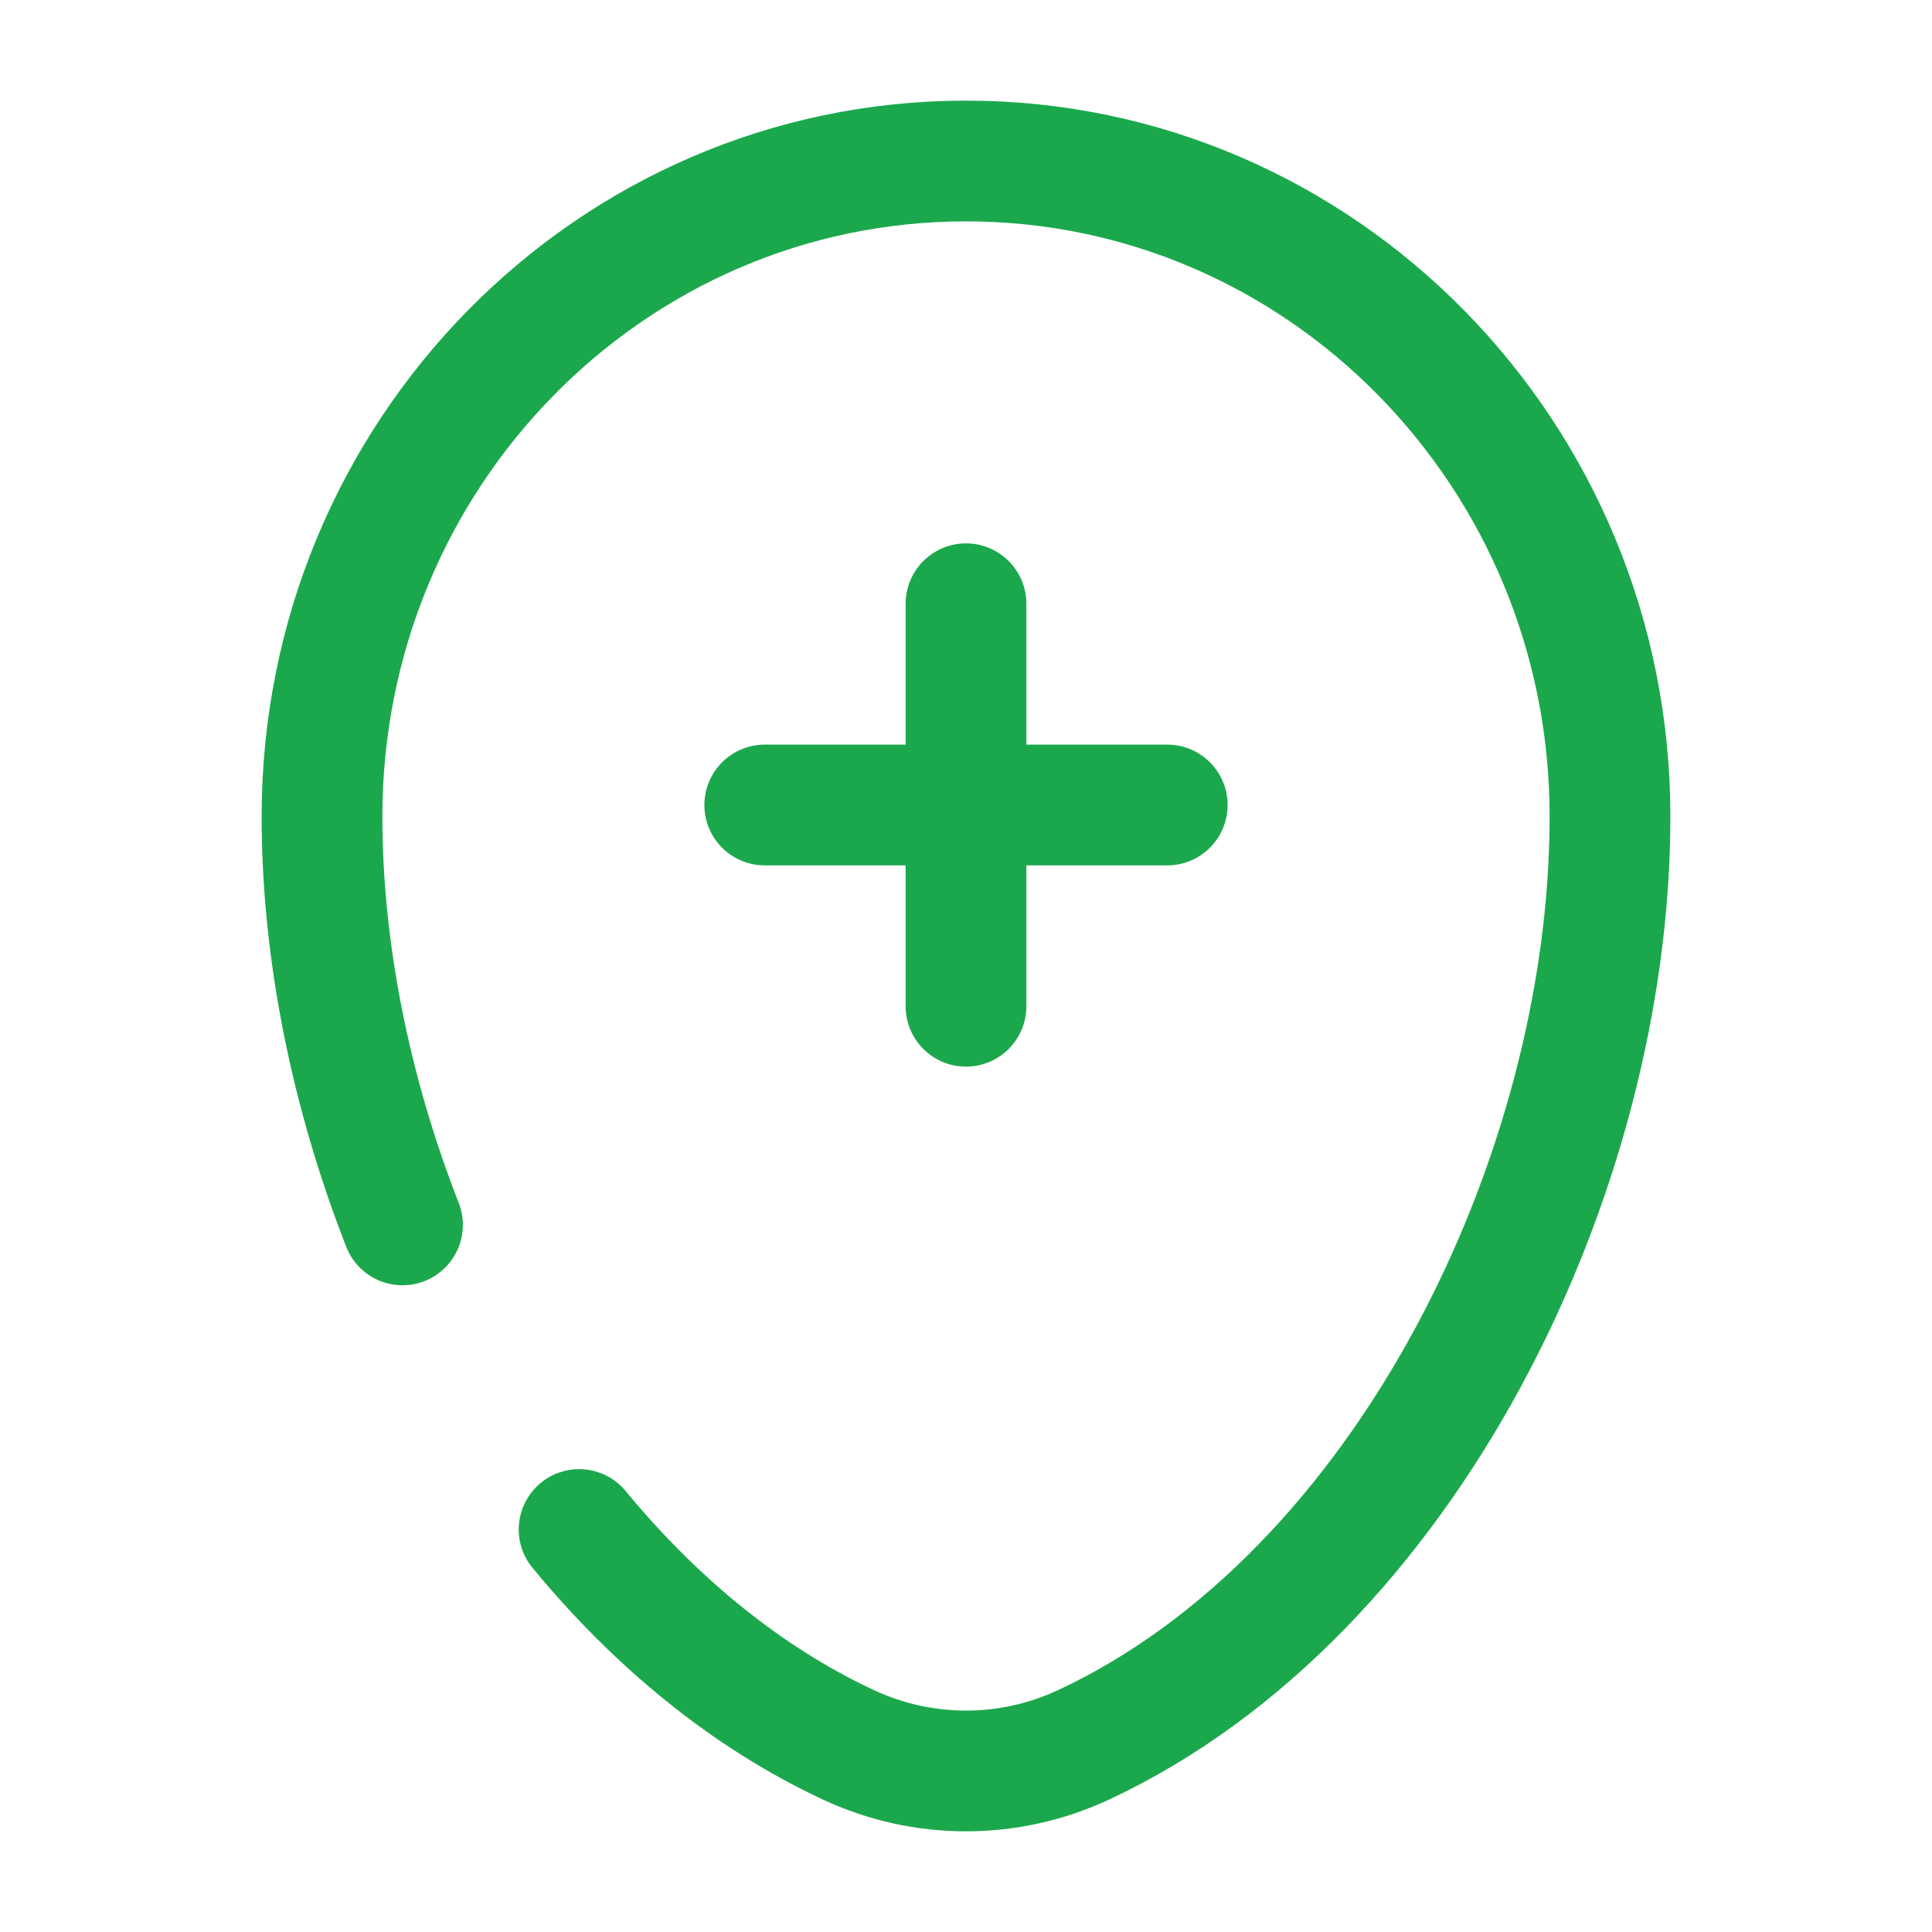
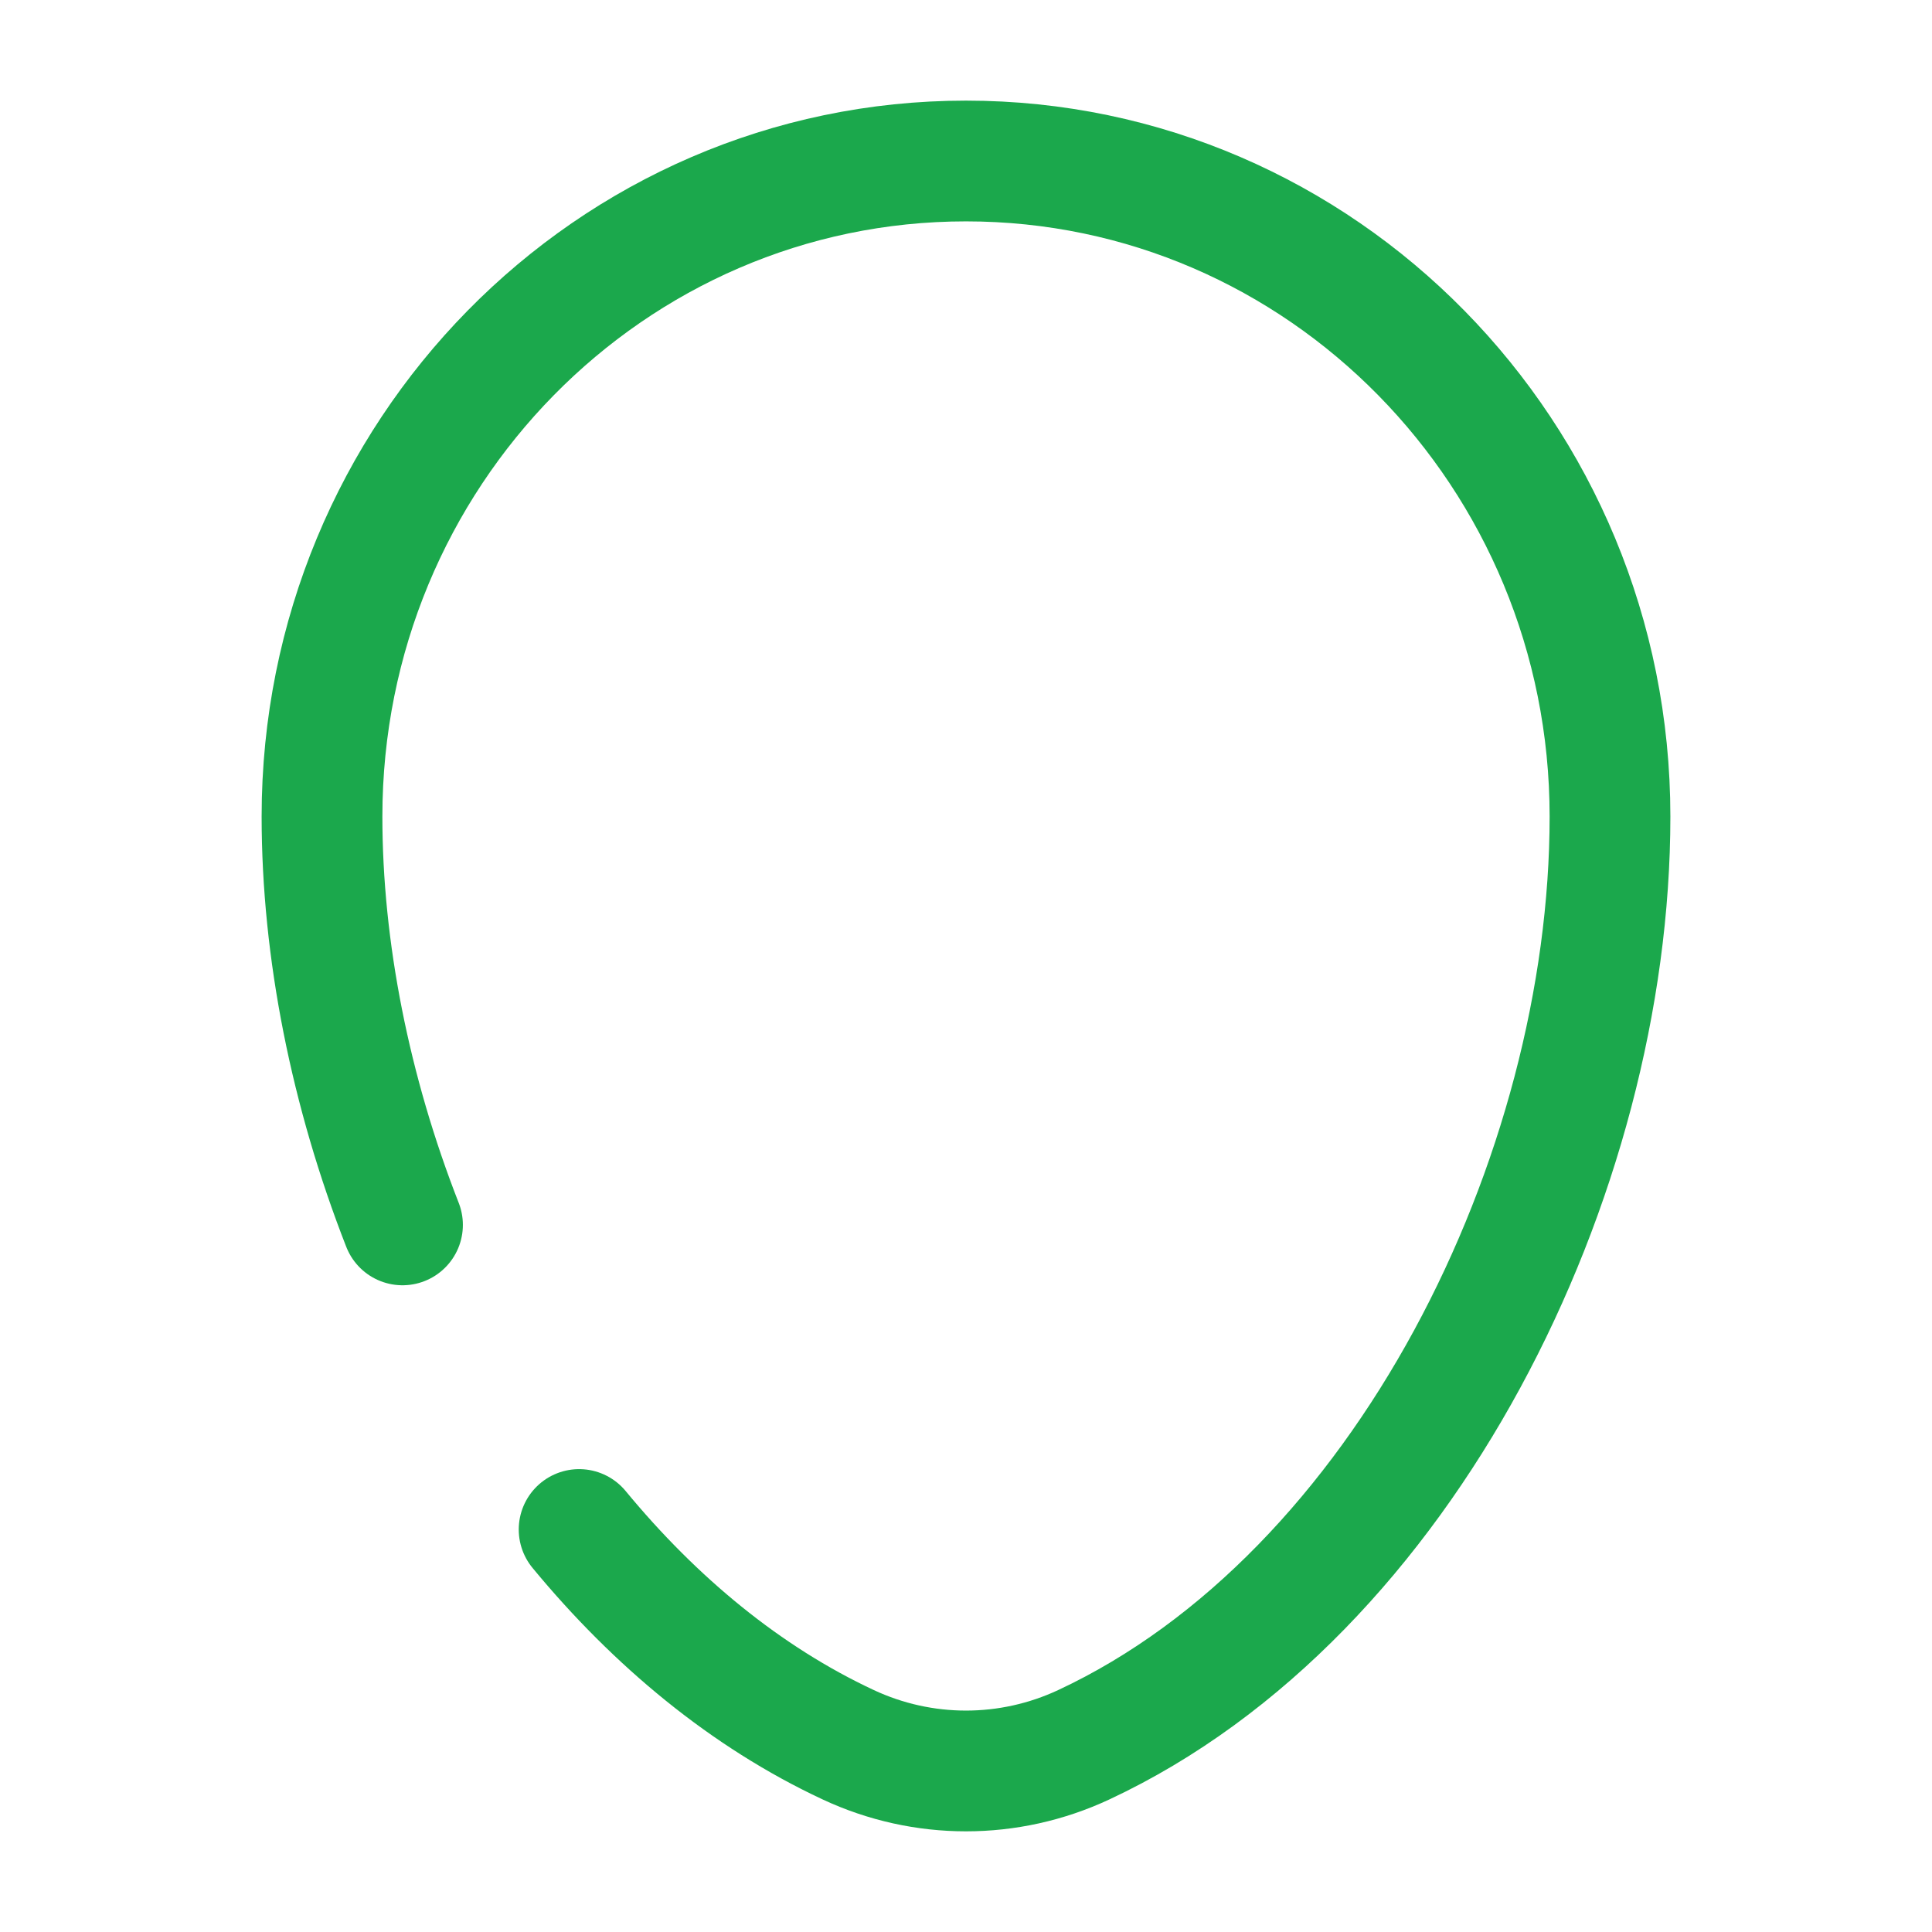
<svg xmlns="http://www.w3.org/2000/svg" width="24" height="24" viewBox="0 0 24 24" fill="none">
-   <path d="M9.5 9.25C9.086 9.25 8.75 9.586 8.75 10C8.75 10.414 9.086 10.75 9.5 10.75V9.25ZM14.5 10.75C14.914 10.75 15.25 10.414 15.25 10C15.25 9.586 14.914 9.25 14.5 9.25V10.75ZM11.25 12.5C11.25 12.914 11.586 13.25 12 13.25C12.414 13.25 12.75 12.914 12.75 12.5H11.25ZM12.75 7.5C12.75 7.086 12.414 6.75 12 6.75C11.586 6.75 11.25 7.086 11.25 7.5L12.75 7.5ZM9.5 10.75H14.5V9.25H9.5V10.75ZM12.75 12.5L12.75 7.5L11.25 7.5L11.25 12.5H12.75Z" fill="#1BA84C" />
  <path d="M5 15.216C4.353 13.562 4 11.801 4 10.143C4 5.646 7.582 2 12 2C16.418 2 20 5.646 20 10.143C20 14.605 17.447 19.812 13.463 21.674C12.534 22.108 11.466 22.108 10.537 21.674C9.265 21.08 8.138 20.144 7.194 19" stroke="#1BA84C" stroke-width="1.5" stroke-linecap="round" />
</svg>